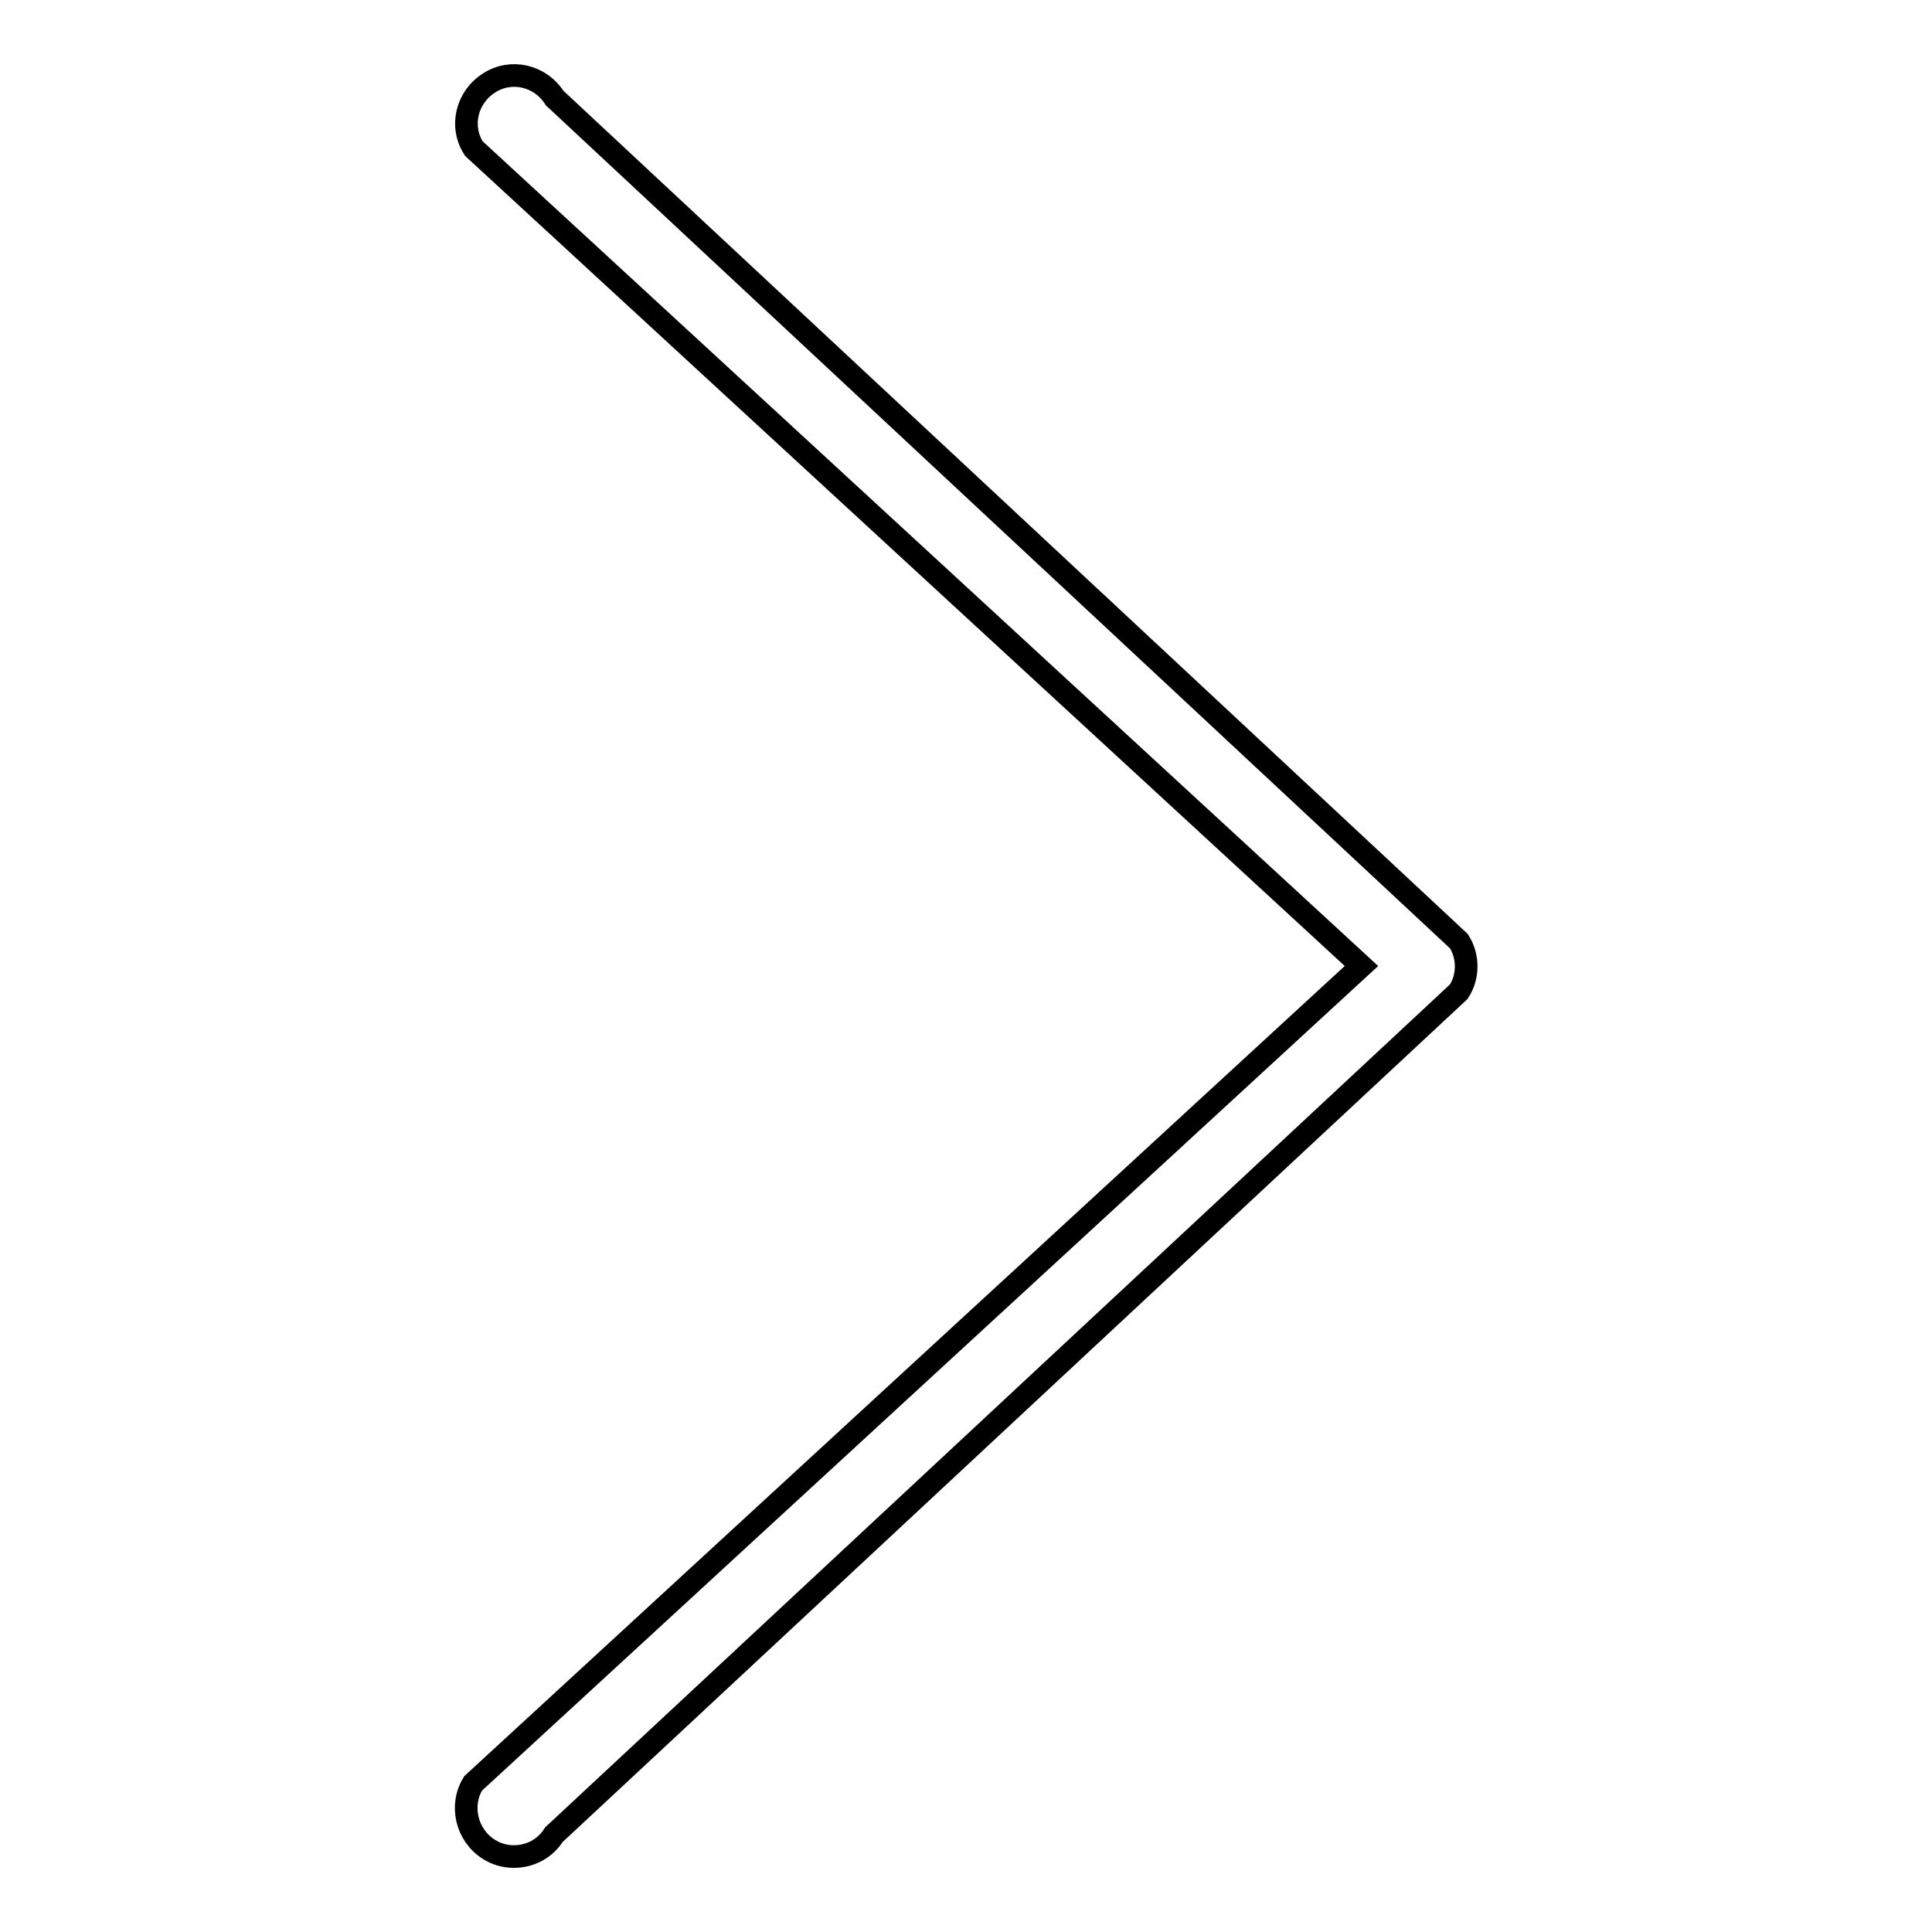
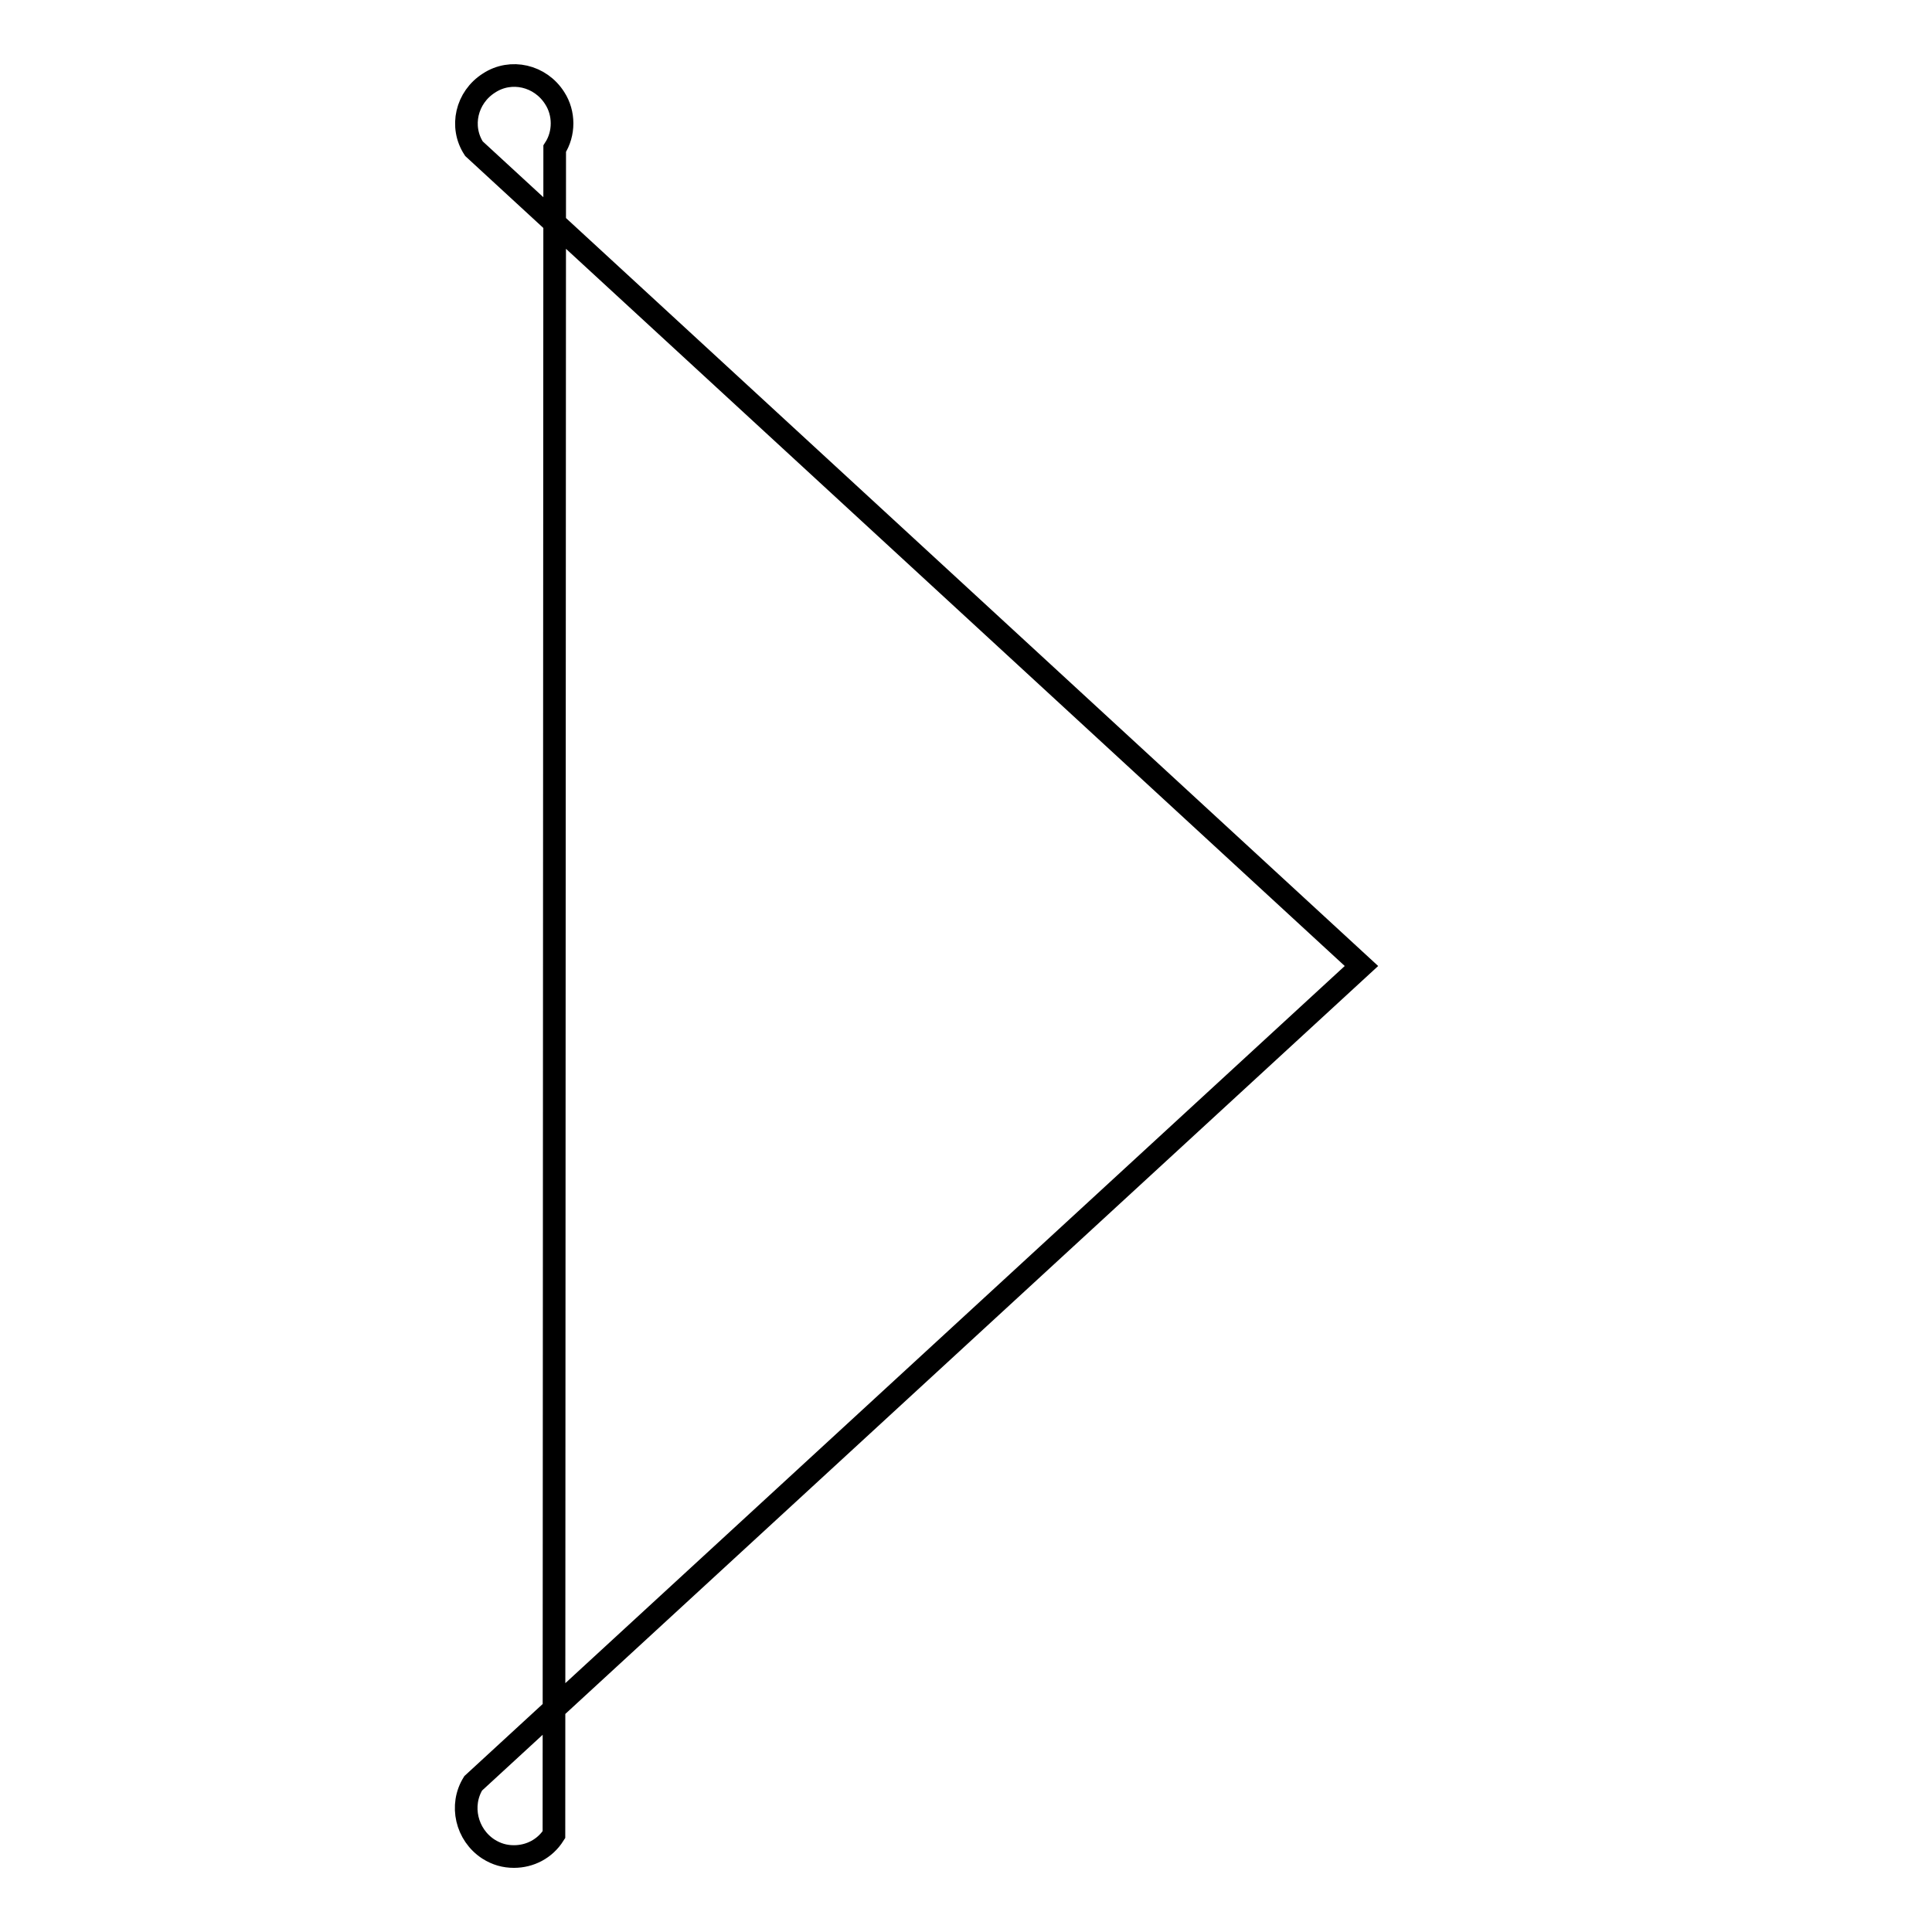
<svg xmlns="http://www.w3.org/2000/svg" version="1.1" x="0px" y="0px" viewBox="0 0 256 256" enable-background="new 0 0 256 256" xml:space="preserve">
  <g>
    <g>
-       <path stroke-width="3" fill-opacity="0" stroke="#000000" d="M68.1,246c-1.2,0-2.3-0.3-3.4-1c-2.9-1.9-3.8-5.8-2-8.7L180.4,128L62.8,19.7c-1.9-2.9-1-6.8,2-8.7c2.9-1.9,6.8-1,8.7,2l119.8,111.7c1.3,2,1.3,4.7,0,6.7L73.4,243.1C72.2,245,70.2,246,68.1,246z" />
+       <path stroke-width="3" fill-opacity="0" stroke="#000000" d="M68.1,246c-1.2,0-2.3-0.3-3.4-1c-2.9-1.9-3.8-5.8-2-8.7L180.4,128L62.8,19.7c-1.9-2.9-1-6.8,2-8.7c2.9-1.9,6.8-1,8.7,2c1.3,2,1.3,4.7,0,6.7L73.4,243.1C72.2,245,70.2,246,68.1,246z" />
    </g>
  </g>
</svg>